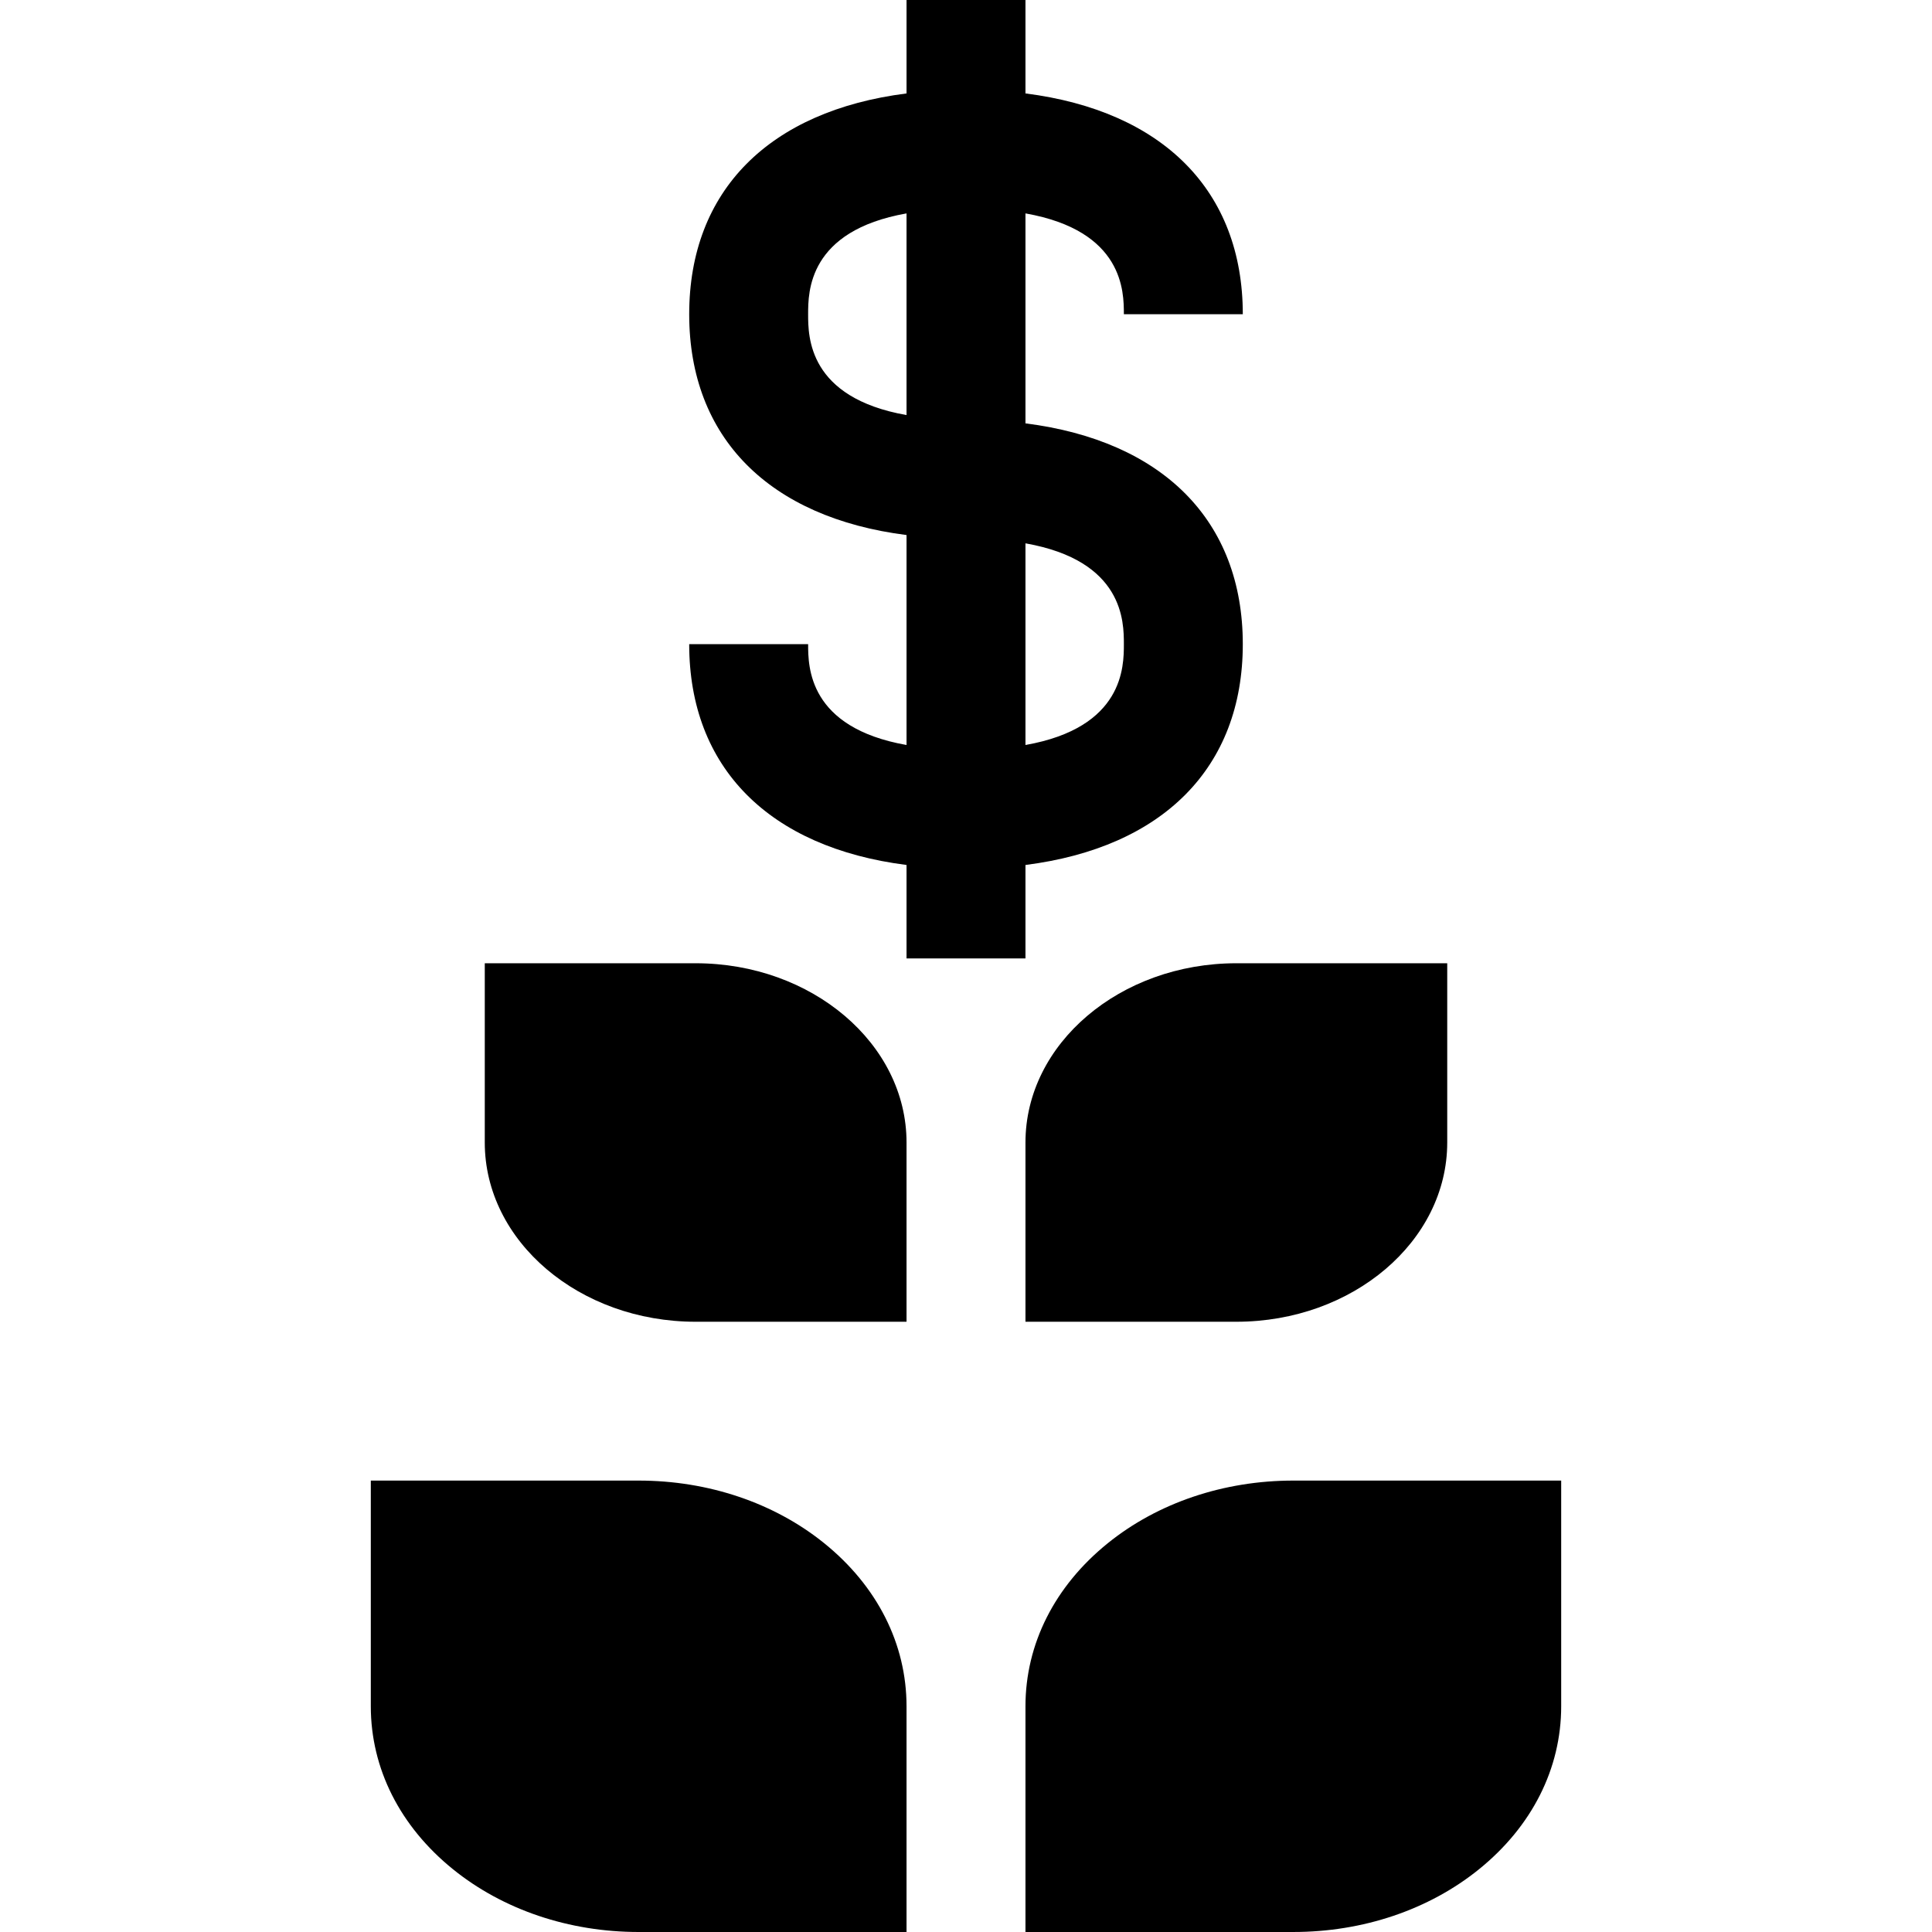
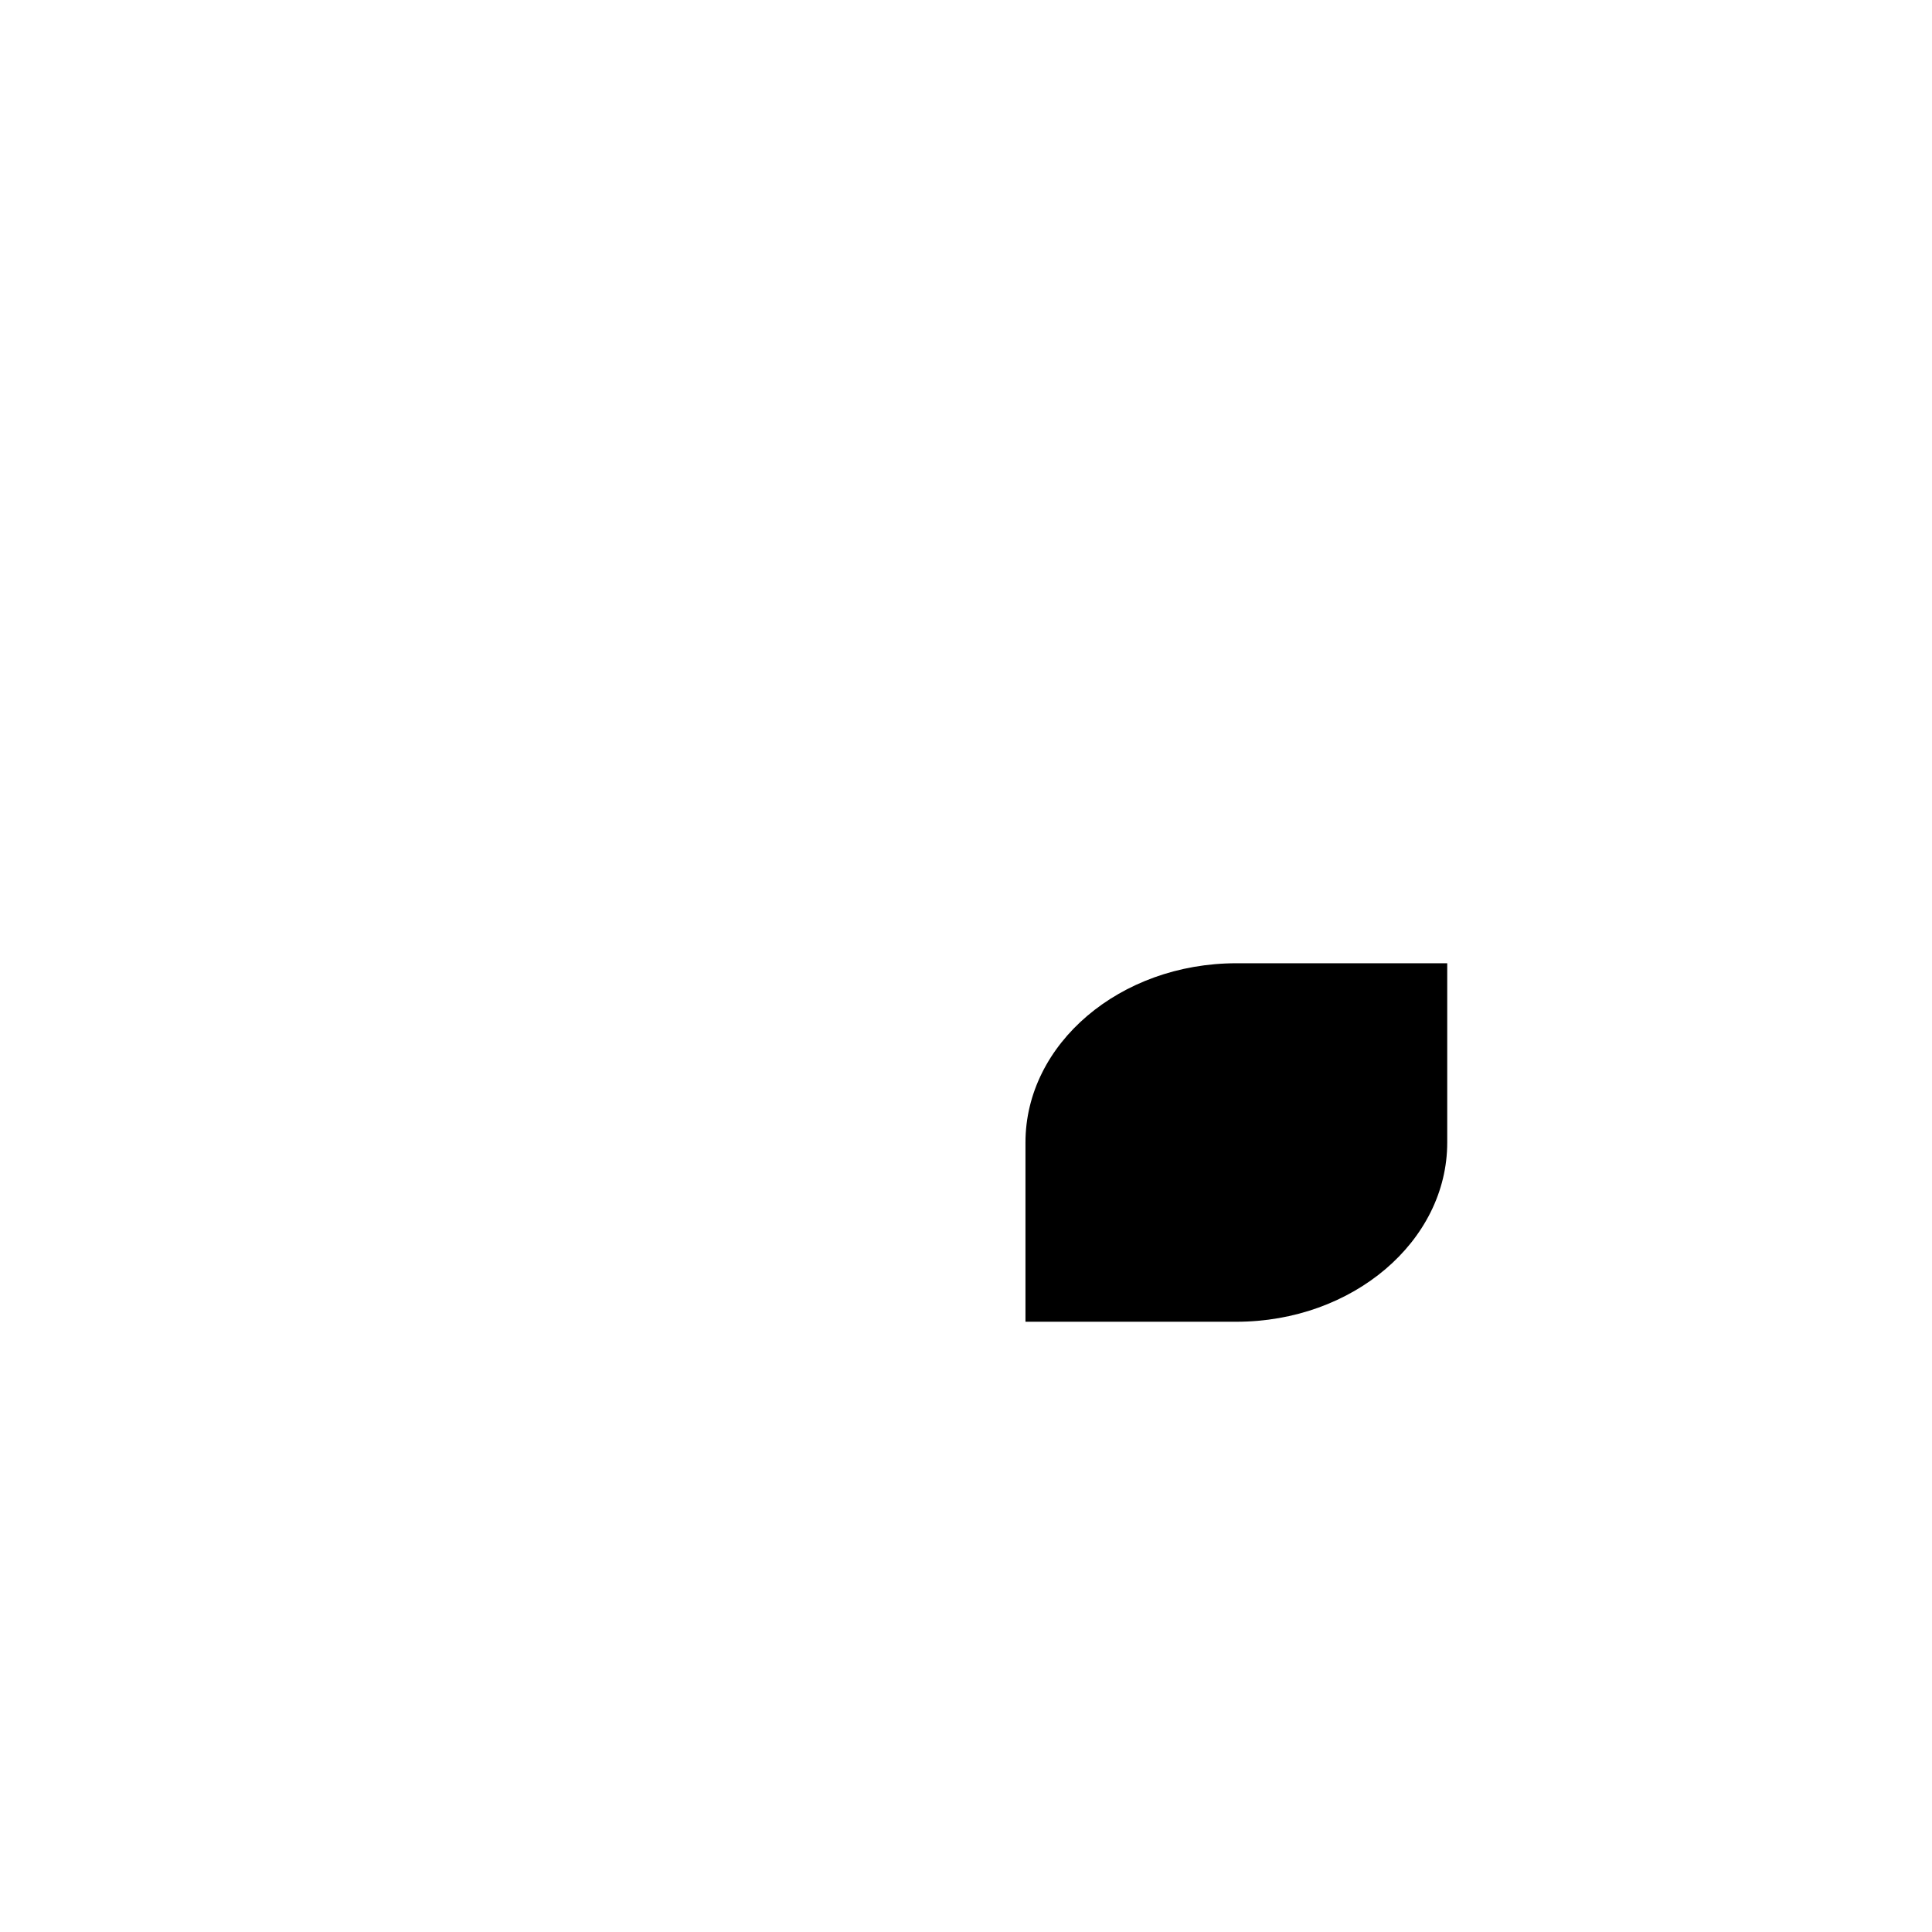
<svg xmlns="http://www.w3.org/2000/svg" fill="#000000" height="800px" width="800px" version="1.1" id="Layer_1" viewBox="0 0 512 512" xml:space="preserve">
  <g>
    <g>
-       <path d="M218.433,408.976c-13.258-10.709-30.724-16.606-49.179-16.606H98.267v59.815c0,16.505,7.745,31.851,21.807,43.209    C133.333,506.103,150.799,512,169.254,512h70.986v-59.815C240.241,435.68,232.496,420.334,218.433,408.976z" />
-     </g>
+       </g>
  </g>
  <g>
    <g>
-       <path d="M342.746,392.369c-18.456,0-35.921,5.897-49.179,16.606c-14.063,11.358-21.807,26.703-21.807,43.208v59.815h70.986    c18.456,0,35.921-5.897,49.179-16.605c14.062-11.358,21.807-26.704,21.807-43.209v-59.815H342.746z" />
-     </g>
+       </g>
  </g>
  <g>
    <g>
      <path d="M327.646,255.272c-30.816,0.001-55.886,21.311-55.886,47.502v47.503h55.886c30.815,0,55.885-21.309,55.885-47.503v-47.502    H327.646z" />
    </g>
  </g>
  <g>
    <g>
-       <path d="M184.354,255.273h-55.885v47.502c0,26.194,25.071,47.503,55.885,47.503h55.886v-47.504    C240.241,276.583,215.171,255.273,184.354,255.273z" />
-     </g>
+       </g>
  </g>
  <g>
    <g>
-       <path d="M271.76,112.195V56.553c26.072,4.604,26.077,20.816,26.077,26.723h31.518c0-32.76-21.225-53.899-57.595-58.516V0h-31.518    v24.761c-36.371,4.616-57.596,25.755-57.596,58.516c0,32.759,21.225,53.898,57.596,58.515v55.641    c-26.072-4.604-26.078-20.815-26.078-26.722h-31.518c0,32.759,21.225,53.898,57.596,58.515v24.761h31.518v-24.761    c36.37-4.616,57.595-25.755,57.595-58.515C329.355,137.95,308.13,116.812,271.76,112.195z M240.241,109.998    c-26.073-4.604-26.078-20.815-26.078-26.721c0-5.907,0.005-22.118,26.078-26.723V109.998z M271.76,197.432v-53.443    c26.071,4.604,26.077,20.815,26.077,26.721S297.831,192.829,271.76,197.432z" />
-     </g>
+       </g>
  </g>
</svg>